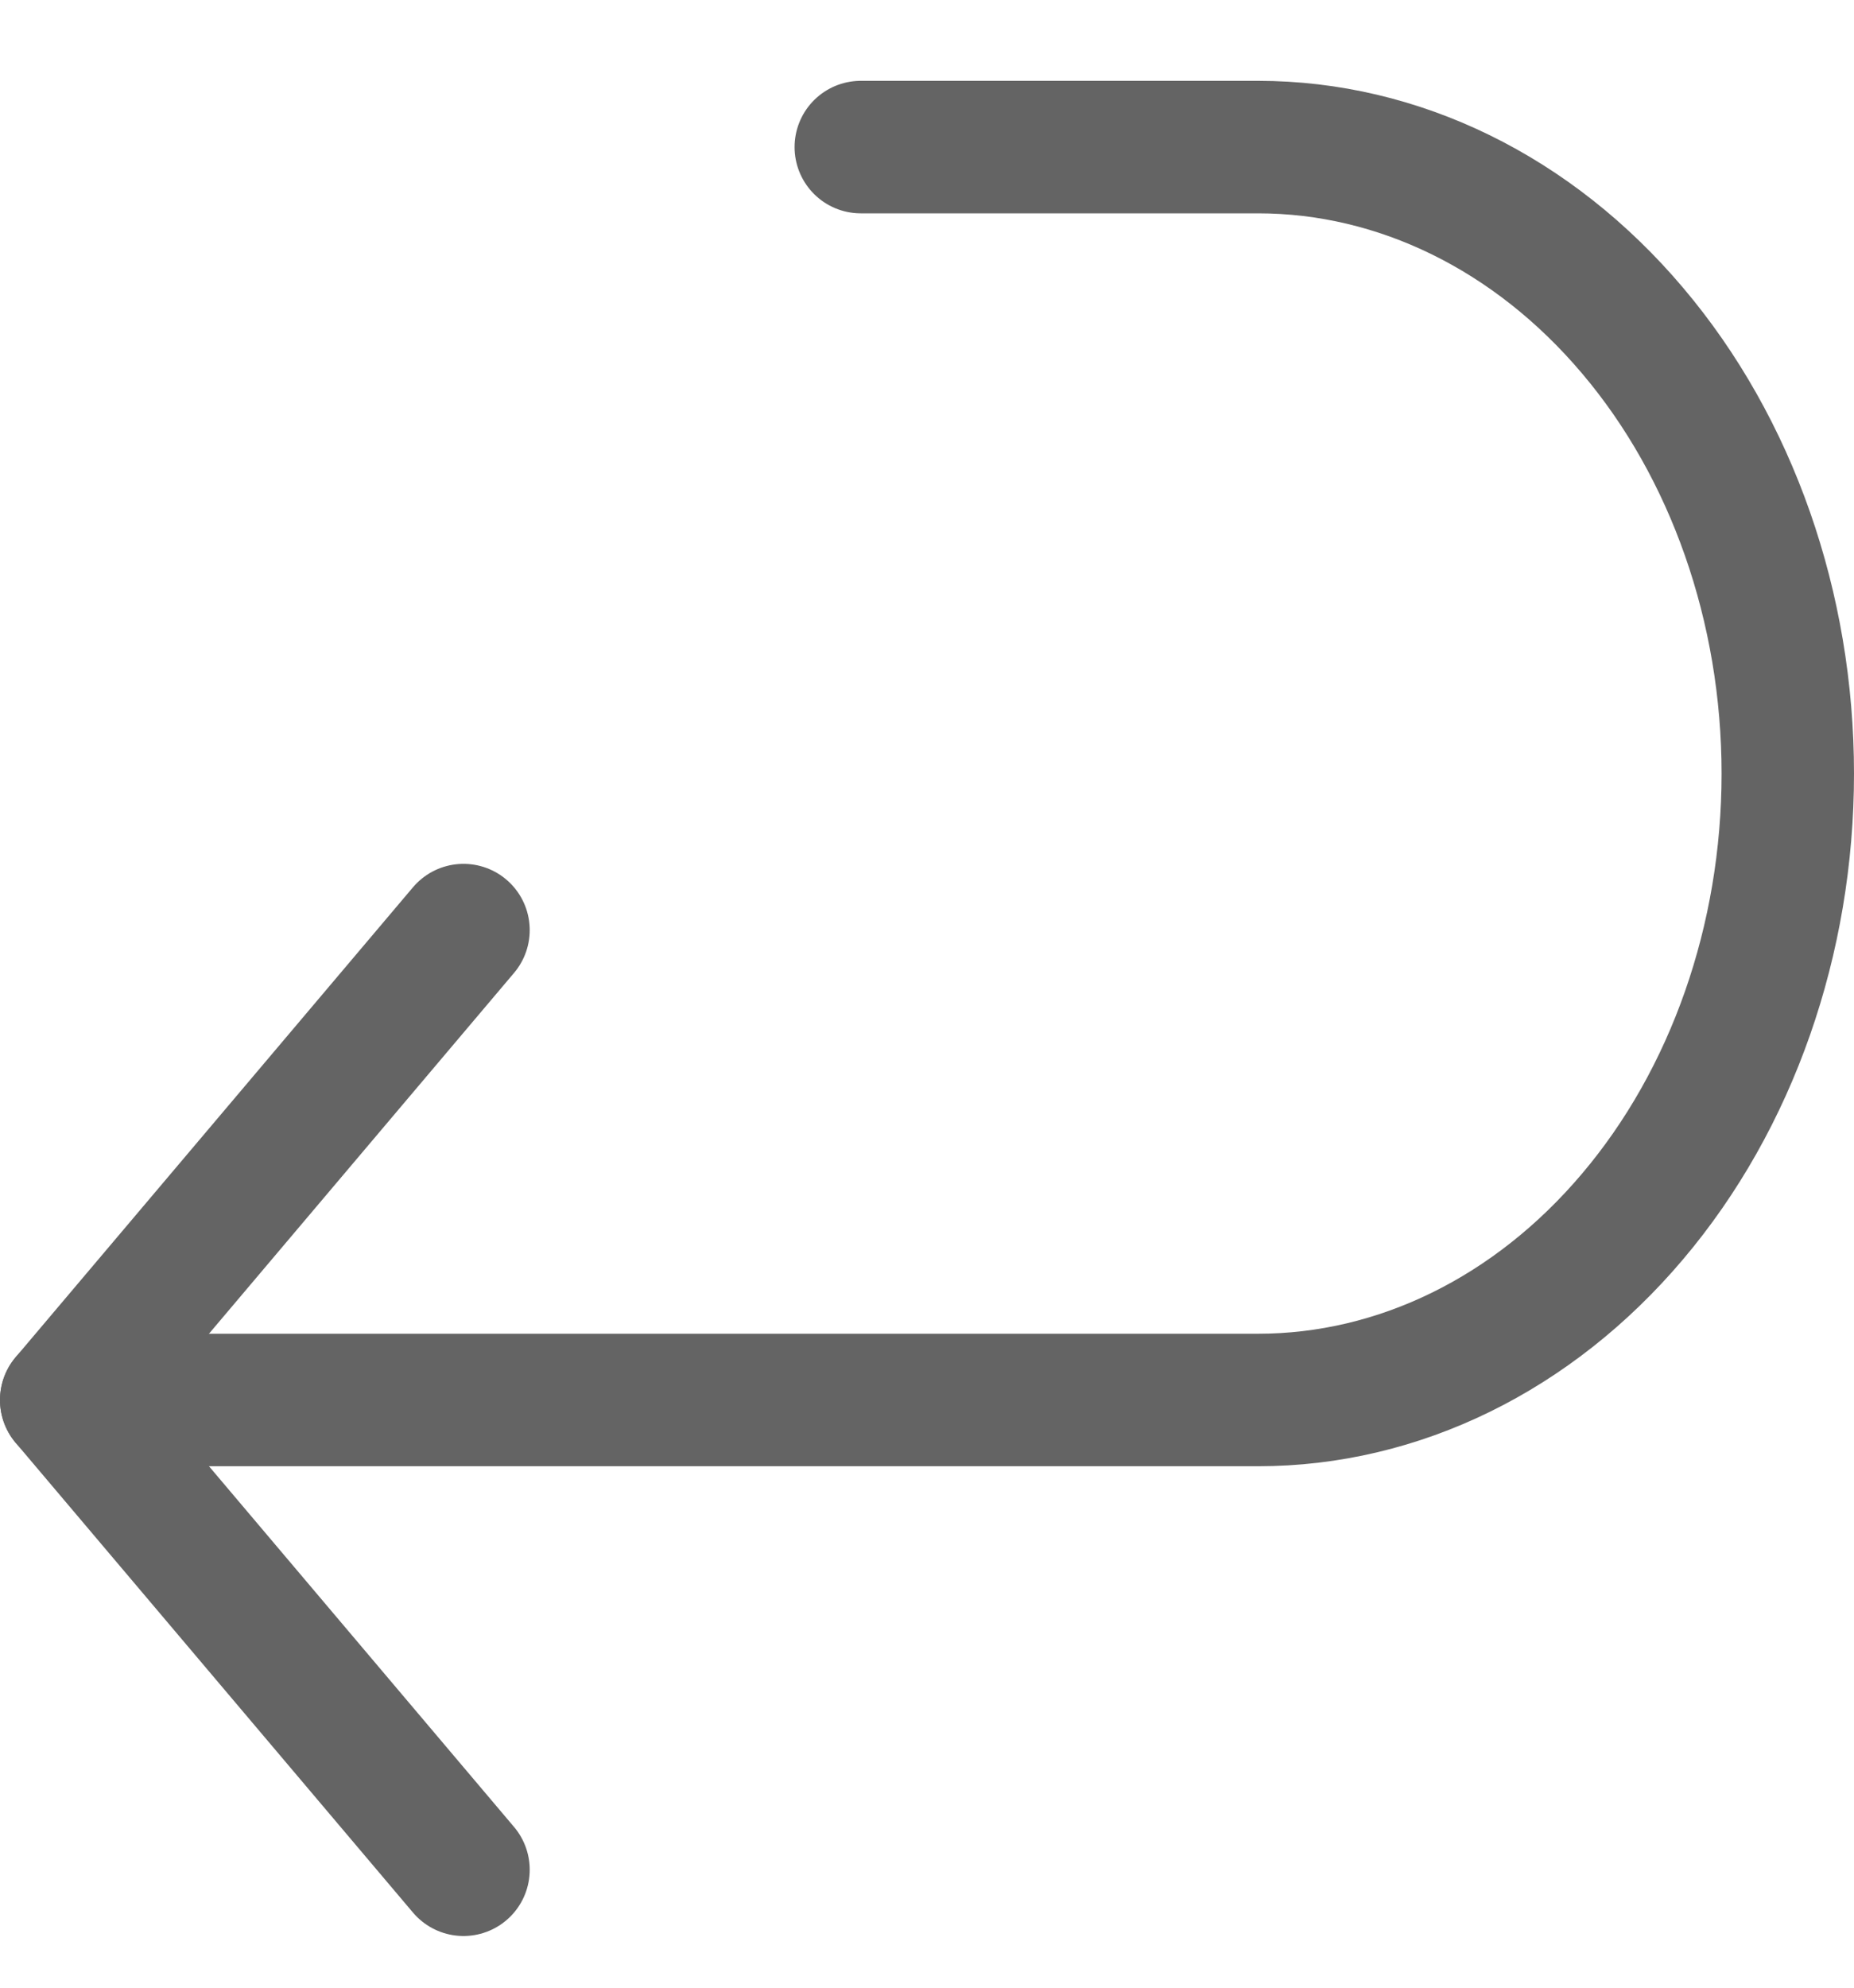
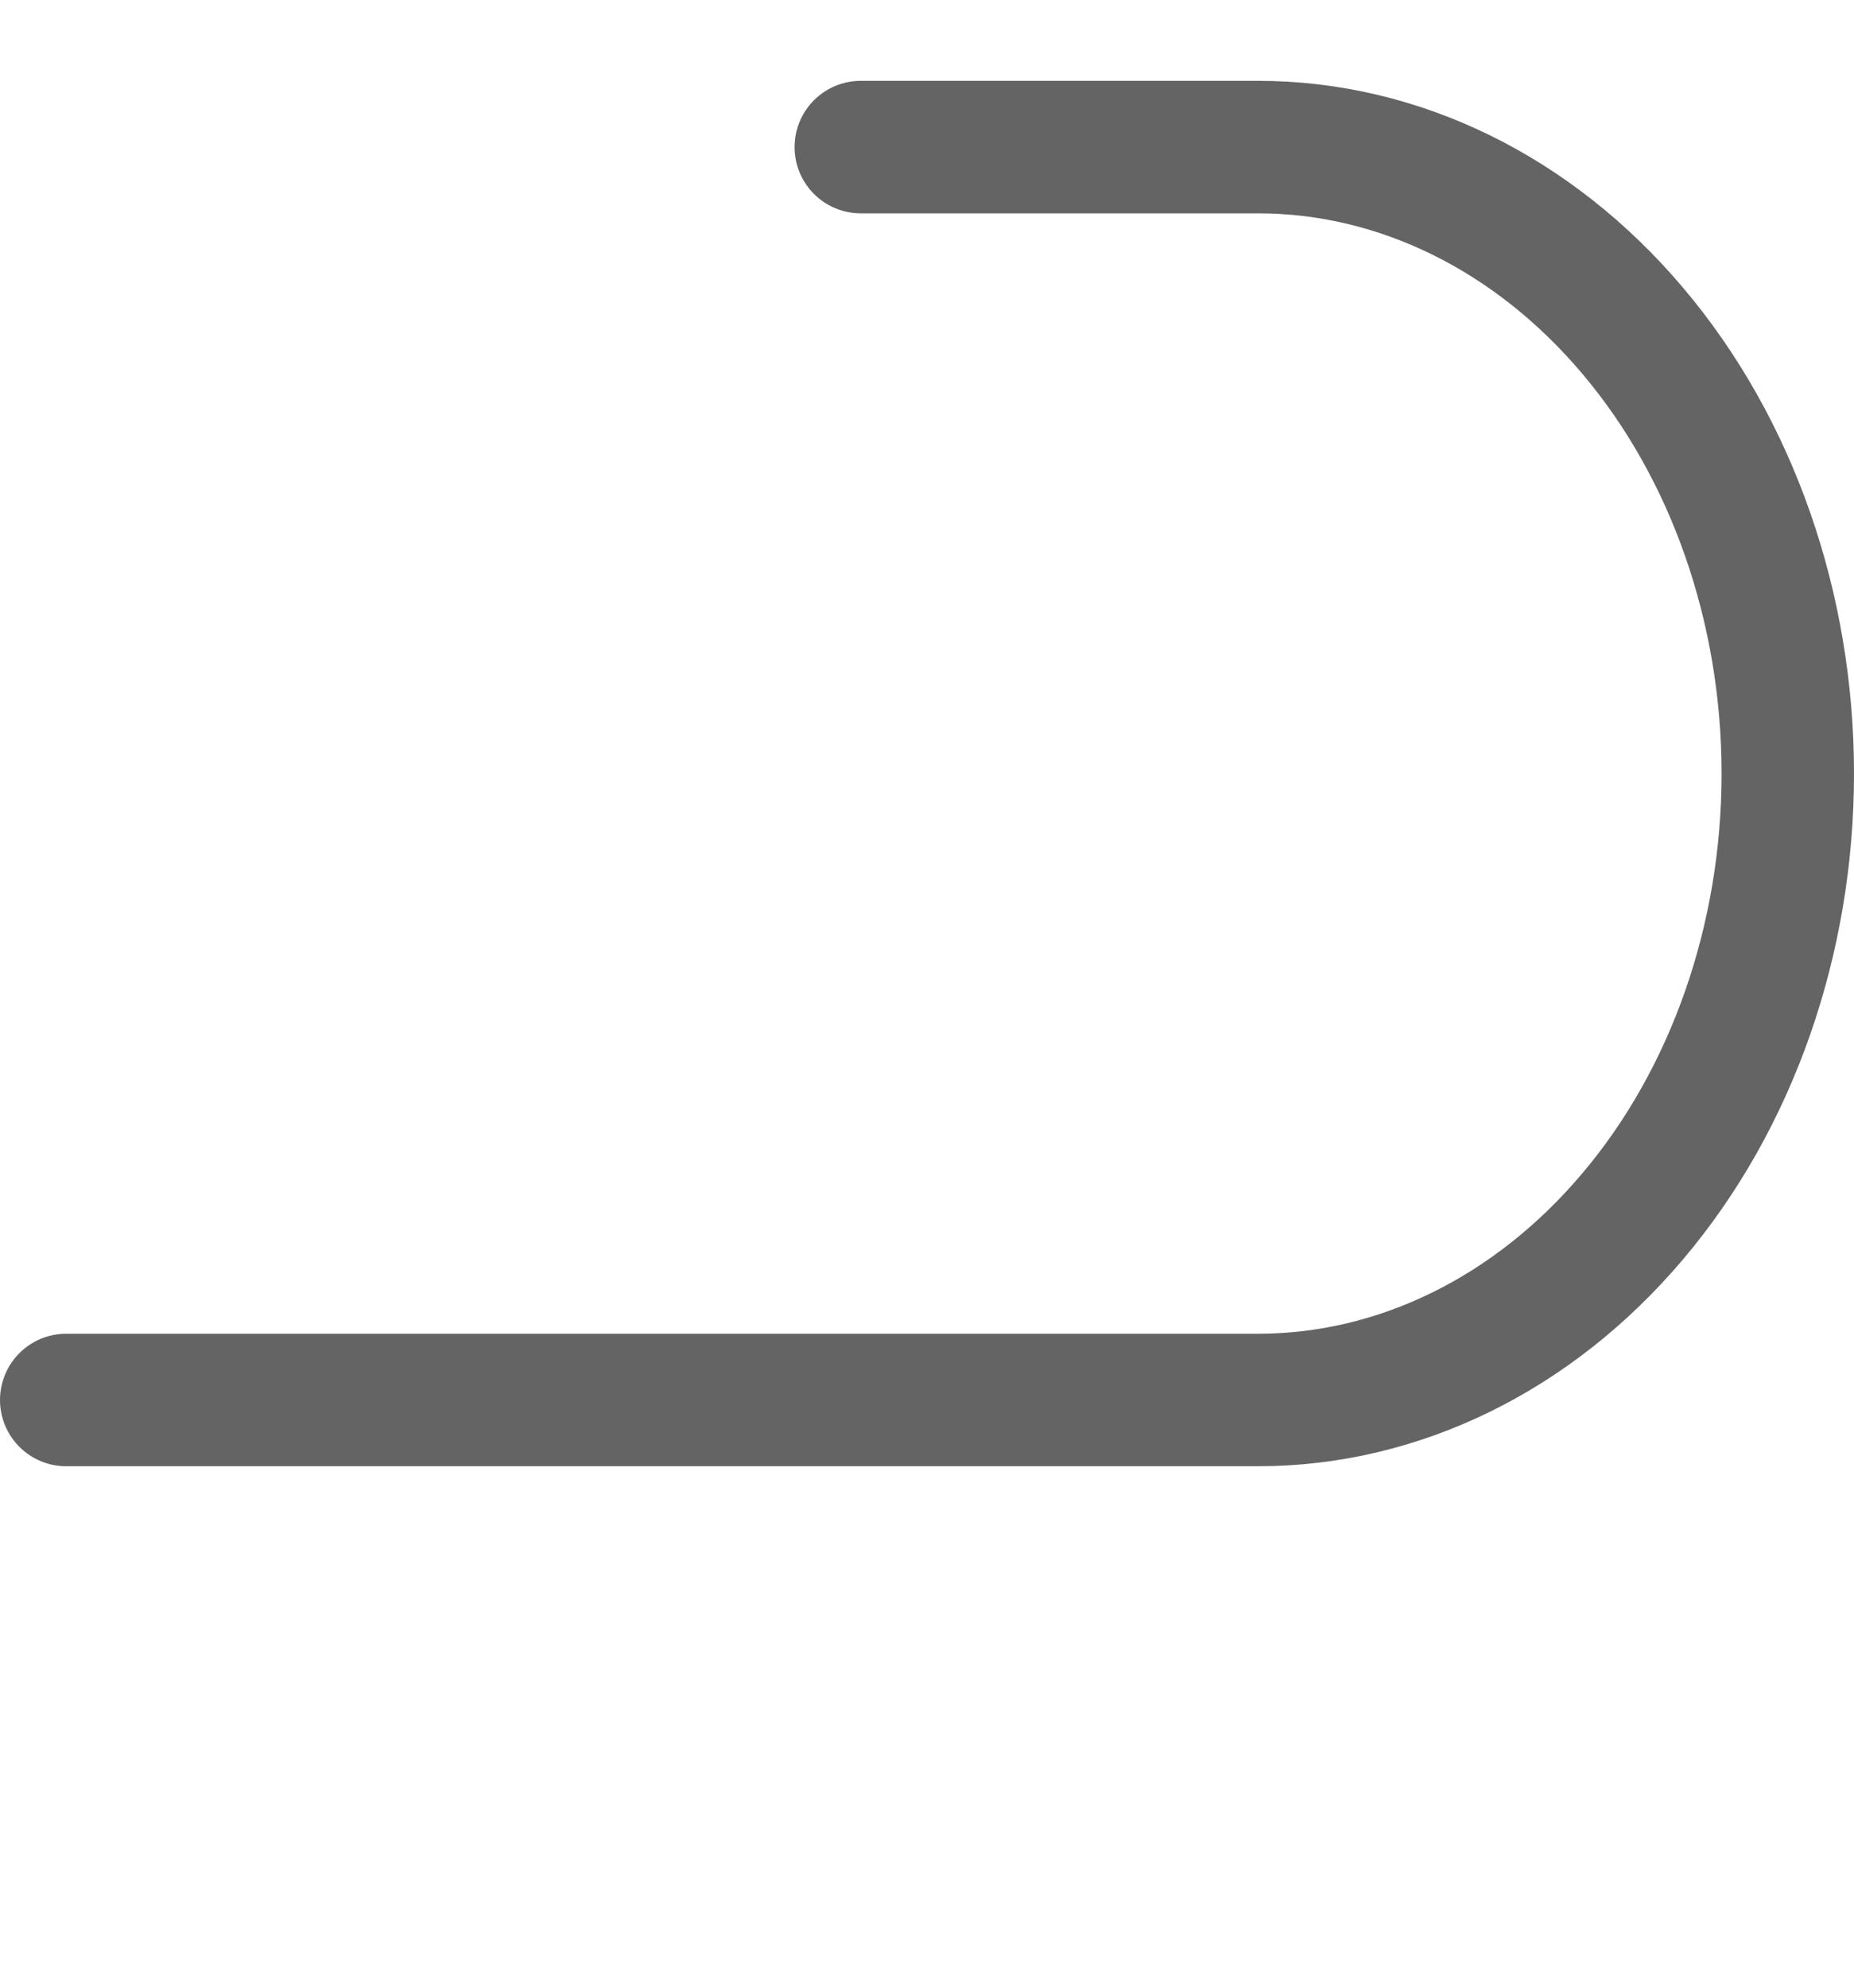
<svg xmlns="http://www.w3.org/2000/svg" width="14" height="15" viewBox="0 0 14 15" fill="none">
  <path d="M0.5 10.565H9.5C10.561 10.565 11.578 10.067 12.328 9.18C13.079 8.294 13.5 7.091 13.5 5.838C13.5 4.584 13.079 3.381 12.328 2.495C11.578 1.608 10.561 1.11 9.5 1.11H6.5" stroke="#646464" stroke-linecap="round" stroke-linejoin="round" />
-   <path d="M3.5 7.019L0.5 10.565L3.5 14.11" stroke="#646464" stroke-linecap="round" stroke-linejoin="round" />
</svg>